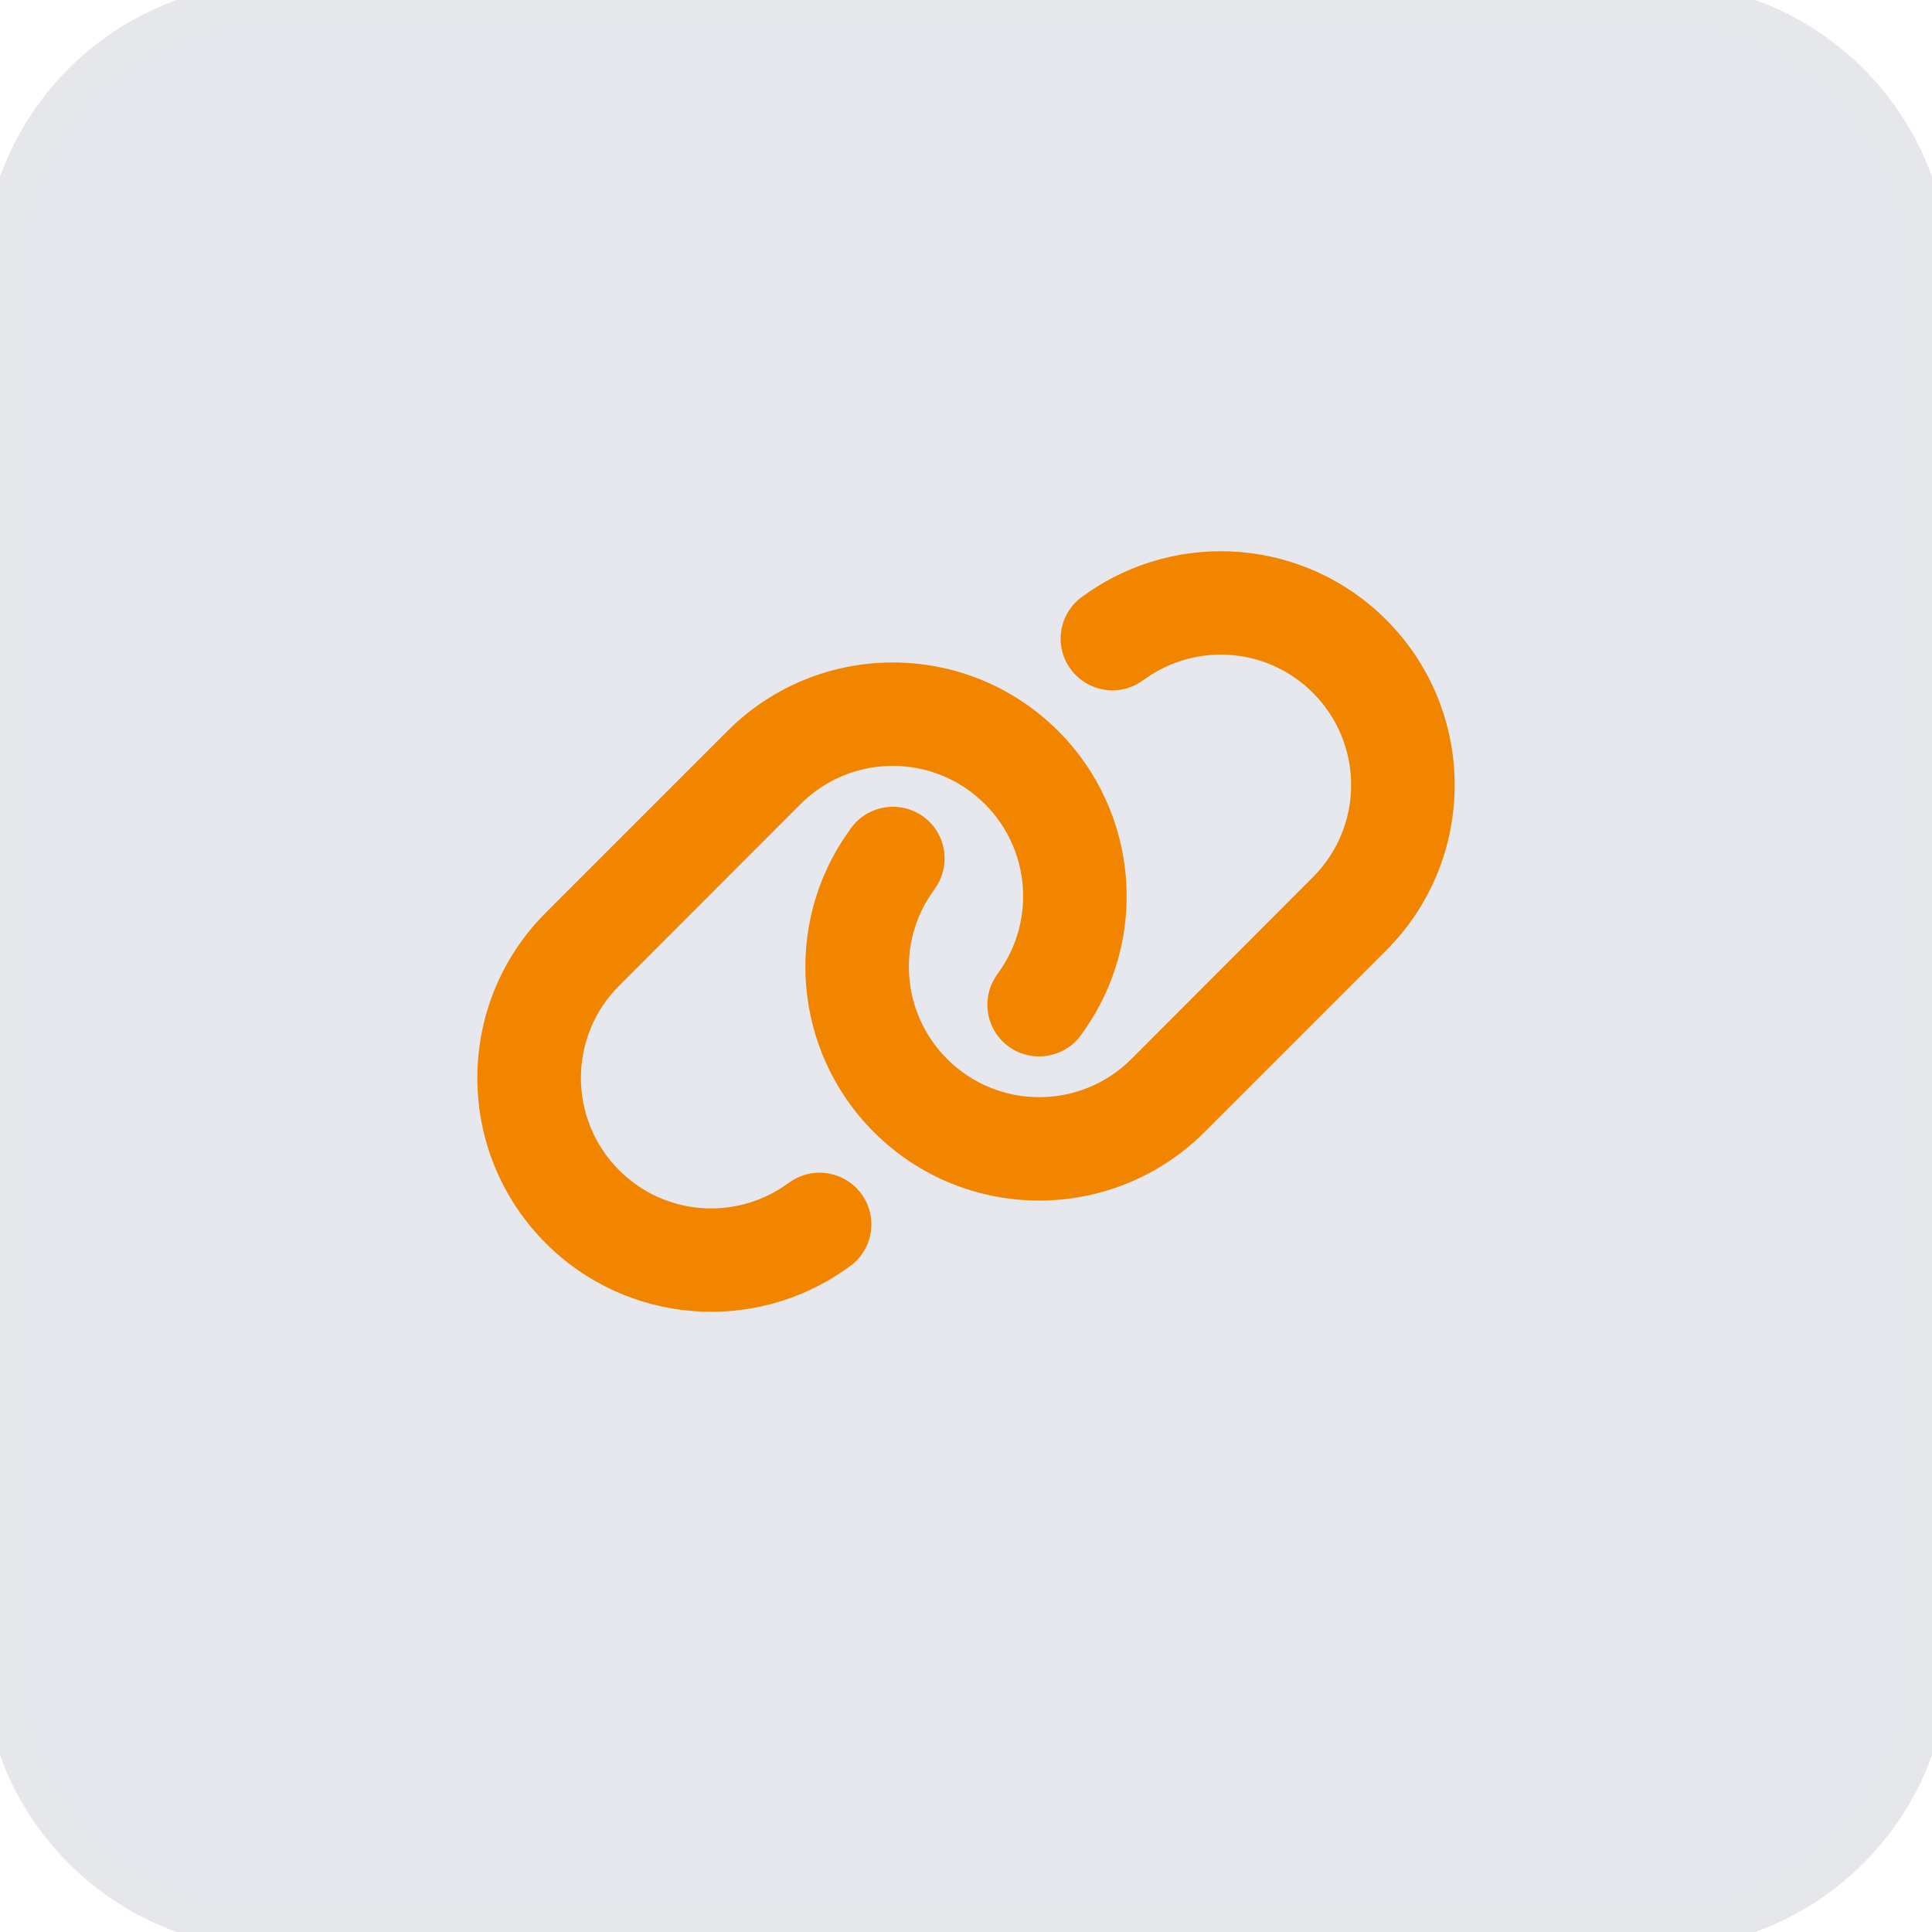
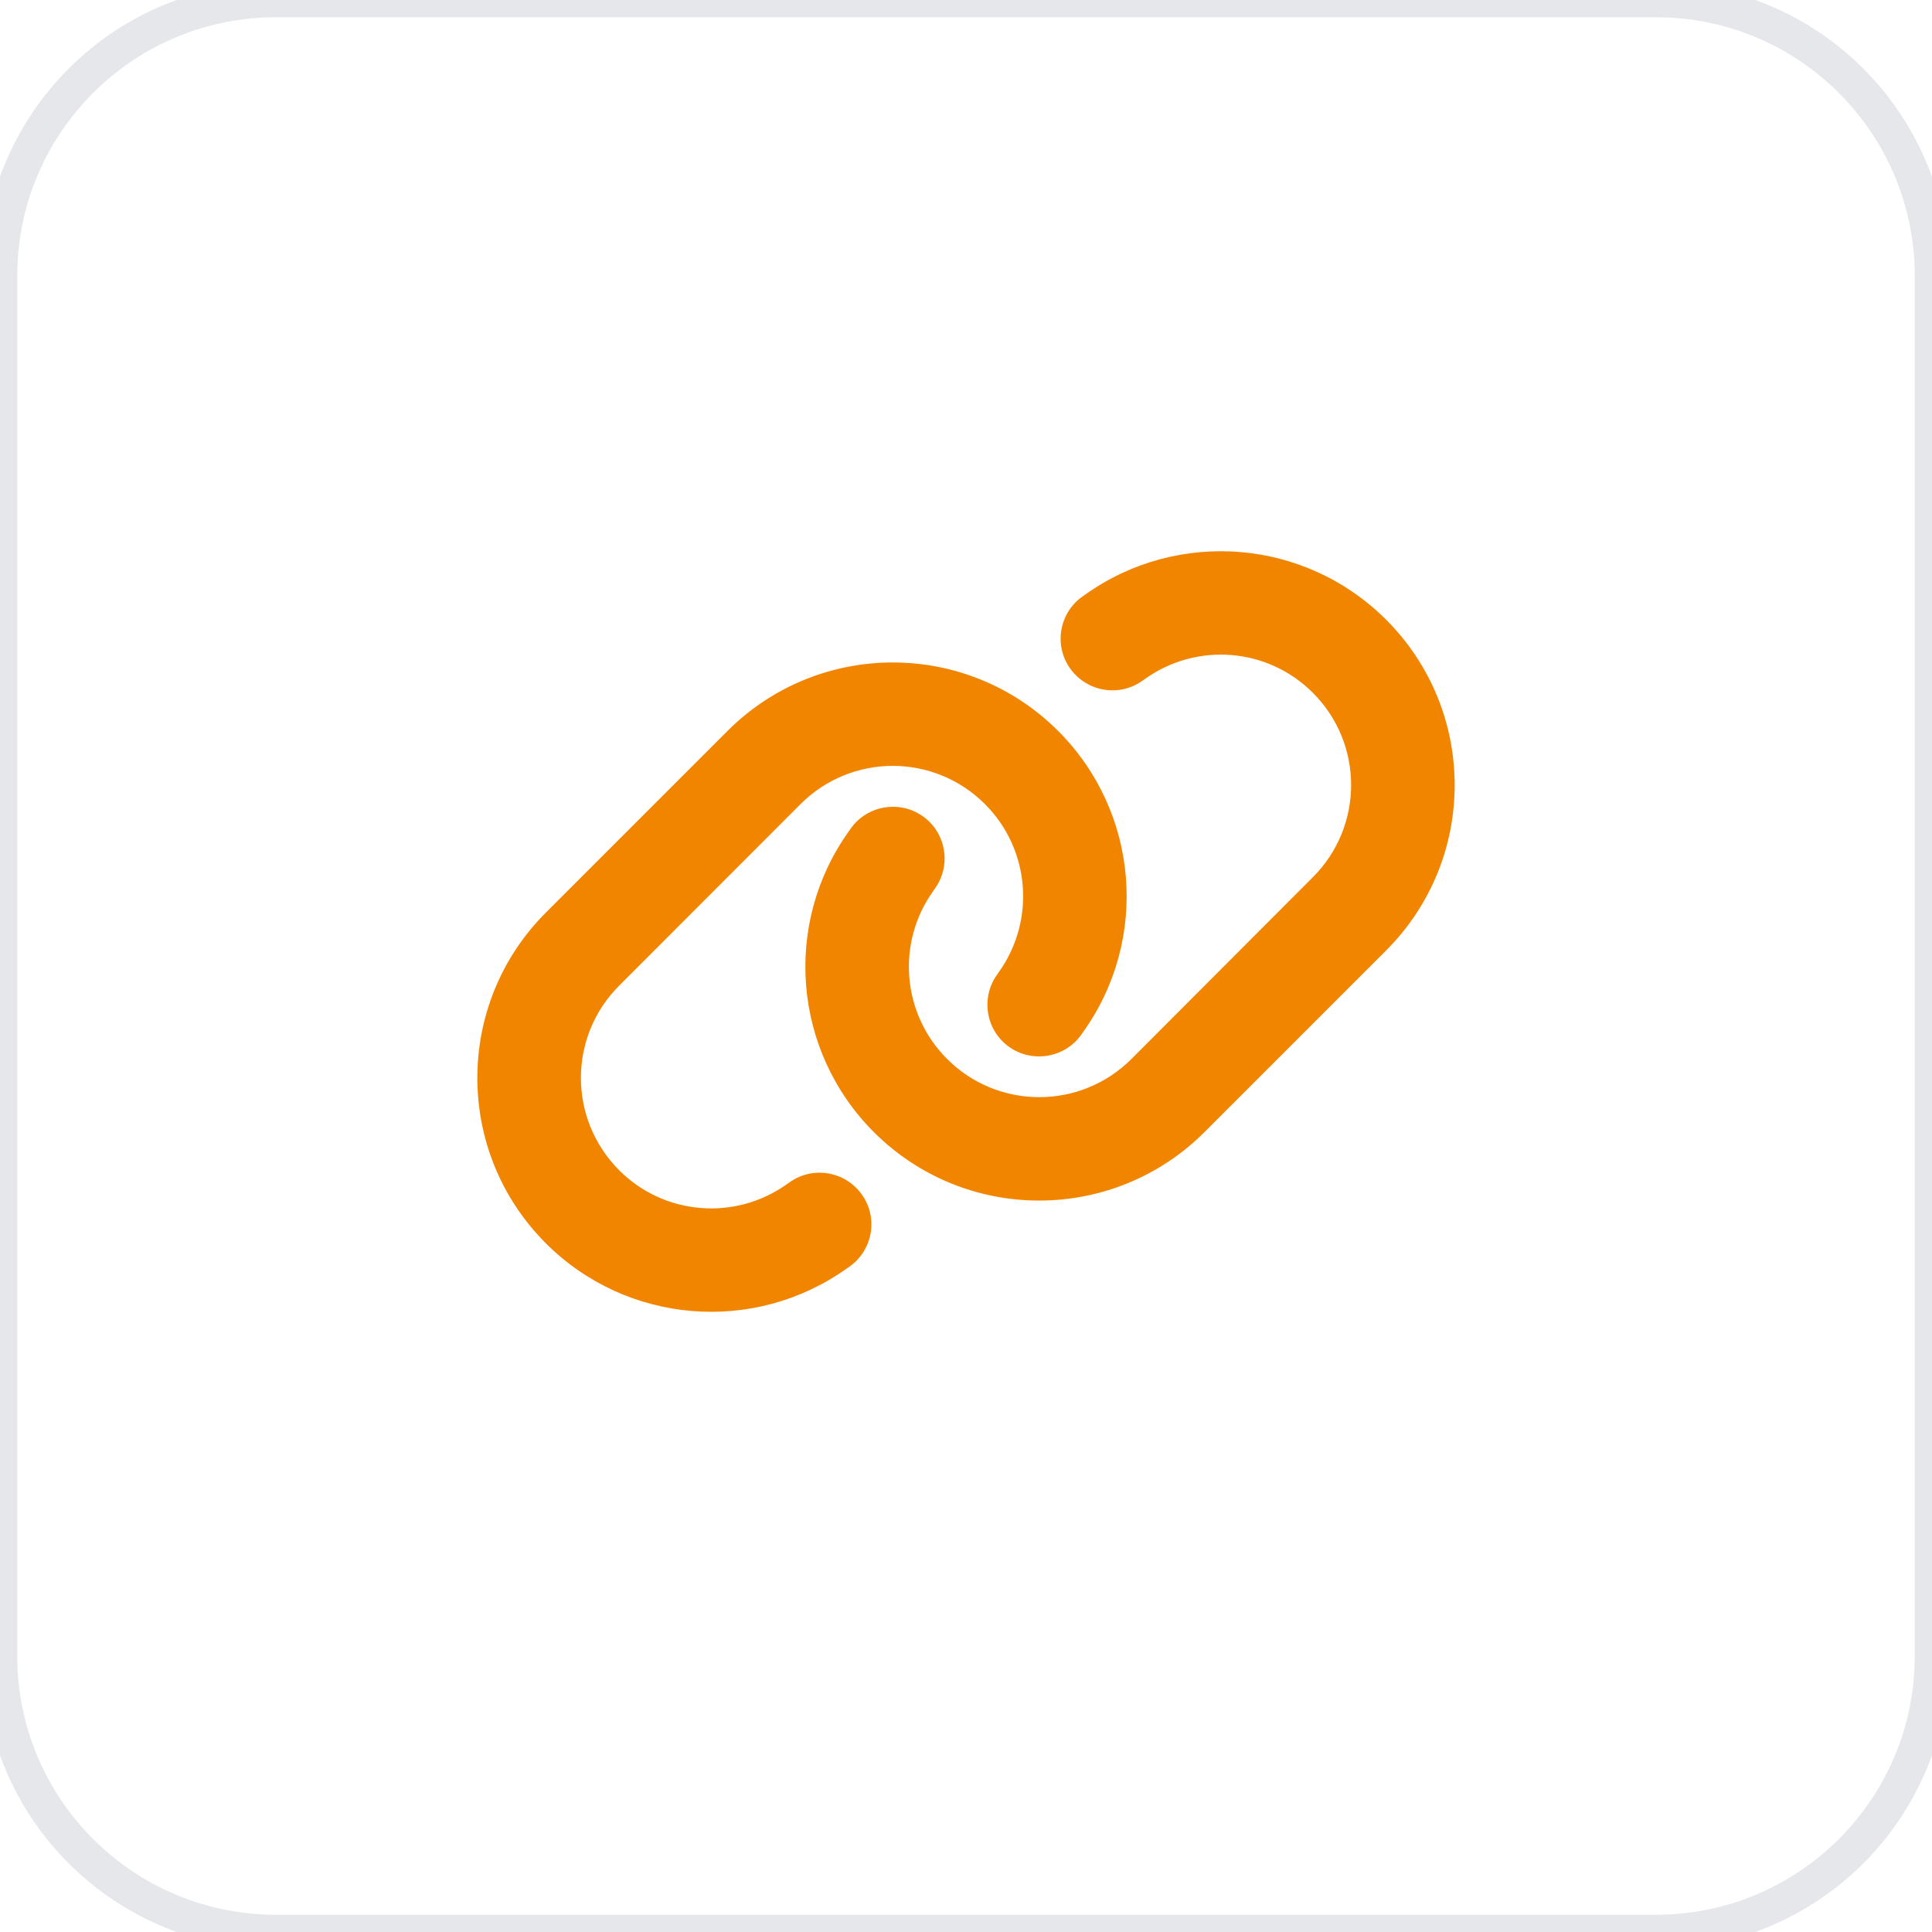
<svg xmlns="http://www.w3.org/2000/svg" width="56" height="56" viewBox="0 0 56 56" fill="none">
-   <path d="M48 0C52.418 0 56 3.582 56 8V48C56 52.418 52.418 56 48 56H8C3.582 56 0 52.418 0 48V8C0 3.582 3.582 0 8 0H48Z" fill="#081C59" fill-opacity="0.1" />
  <path d="M48 0C52.418 0 56 3.582 56 8V48C56 52.418 52.418 56 48 56H8C3.582 56 0 52.418 0 48V8C0 3.582 3.582 0 8 0H48Z" stroke="#E5E7EB" />
  <g clip-path="url(#clip0_1361_1547)">
    <path d="M40.178 27.549C42.827 24.9 42.827 20.611 40.178 17.963C37.835 15.619 34.141 15.315 31.446 17.241L31.371 17.293C30.696 17.775 30.541 18.713 31.024 19.383C31.507 20.054 32.444 20.213 33.114 19.73L33.19 19.679C34.694 18.605 36.752 18.774 38.055 20.082C39.532 21.558 39.532 23.949 38.055 25.425L32.796 30.694C31.319 32.171 28.928 32.171 27.452 30.694C26.144 29.386 25.975 27.329 27.049 25.829L27.1 25.754C27.583 25.079 27.424 24.141 26.753 23.663C26.083 23.185 25.141 23.34 24.663 24.01L24.611 24.085C22.68 26.775 22.985 30.469 25.328 32.813C27.977 35.461 32.266 35.461 34.914 32.813L40.178 27.549ZM15.822 26.452C13.174 29.1 13.174 33.389 15.822 36.038C18.166 38.382 21.86 38.686 24.555 36.76L24.63 36.708C25.305 36.225 25.46 35.288 24.977 34.618C24.494 33.947 23.557 33.788 22.886 34.271L22.811 34.322C21.307 35.396 19.249 35.227 17.946 33.919C16.469 32.438 16.469 30.047 17.946 28.571L23.205 23.307C24.682 21.83 27.072 21.83 28.549 23.307C29.857 24.614 30.025 26.672 28.952 28.177L28.9 28.252C28.418 28.927 28.577 29.864 29.247 30.343C29.918 30.821 30.86 30.666 31.338 29.996L31.39 29.921C33.321 27.225 33.016 23.532 30.672 21.188C28.024 18.54 23.735 18.54 21.086 21.188L15.822 26.452Z" fill="#F28500" />
  </g>
  <defs>
    <clipPath id="clip0_1361_1547">
      <rect width="30" height="24" fill="white" transform="translate(13 15)" />
    </clipPath>
  </defs>
</svg>